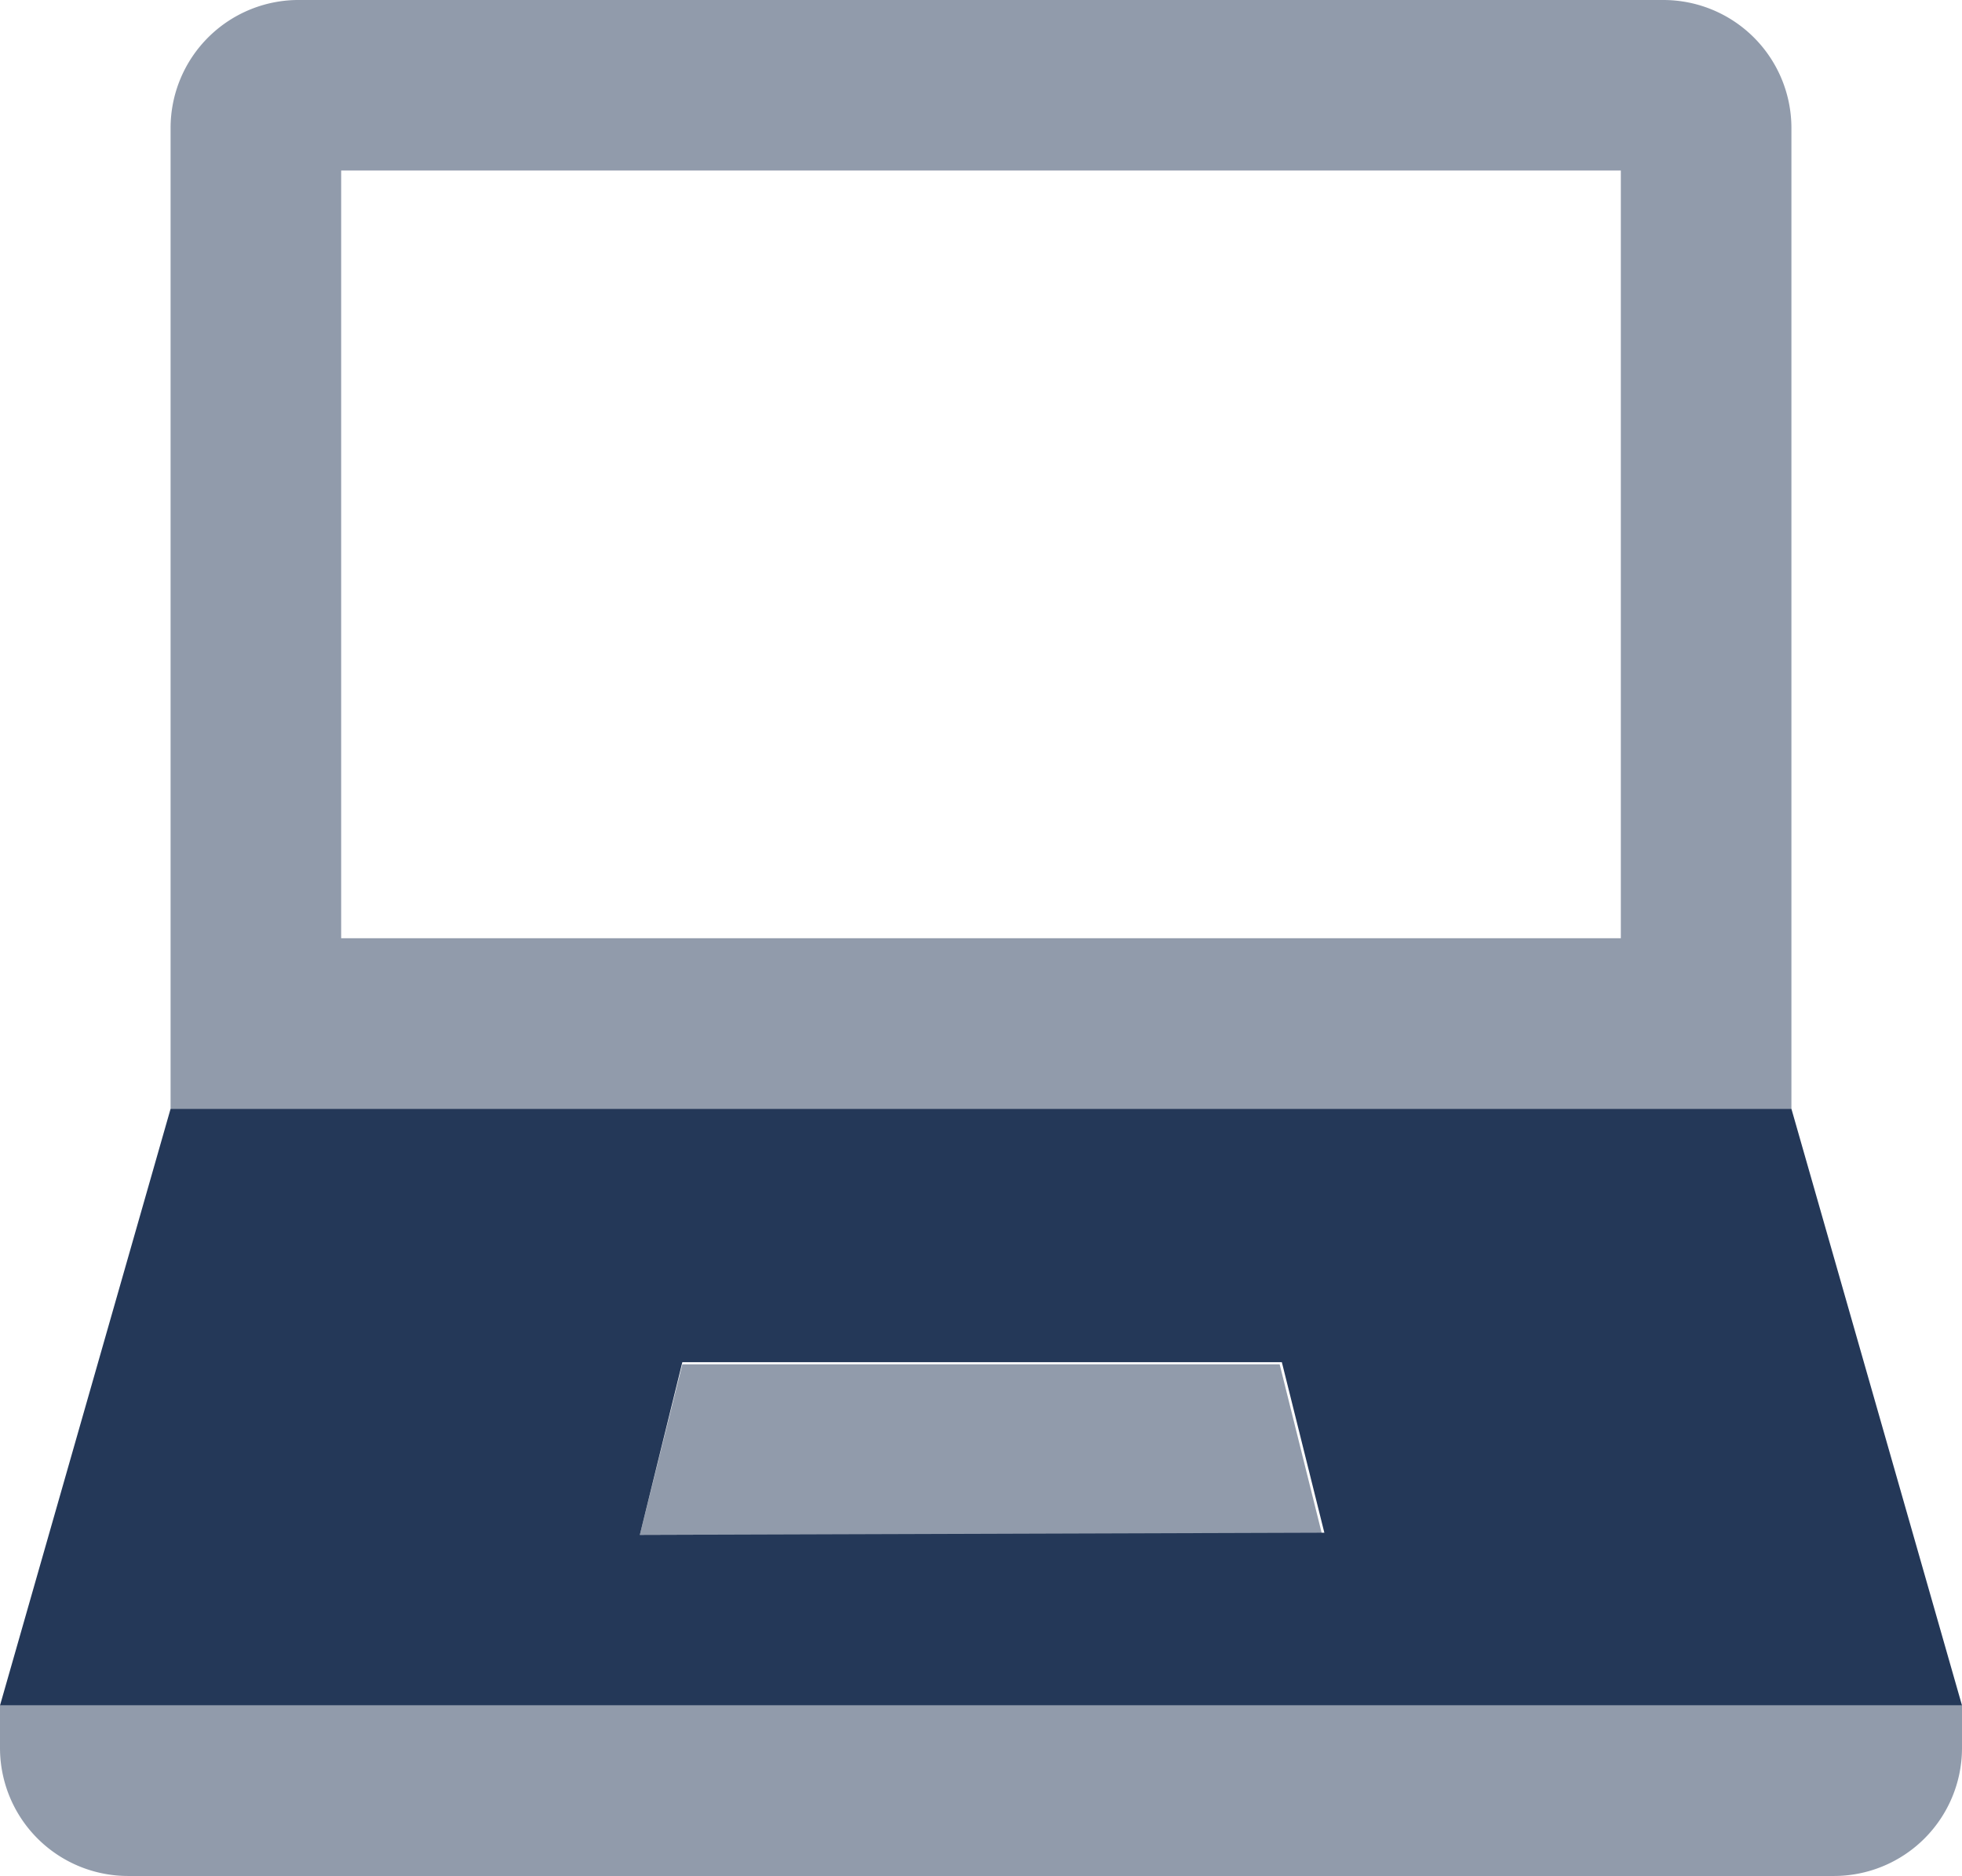
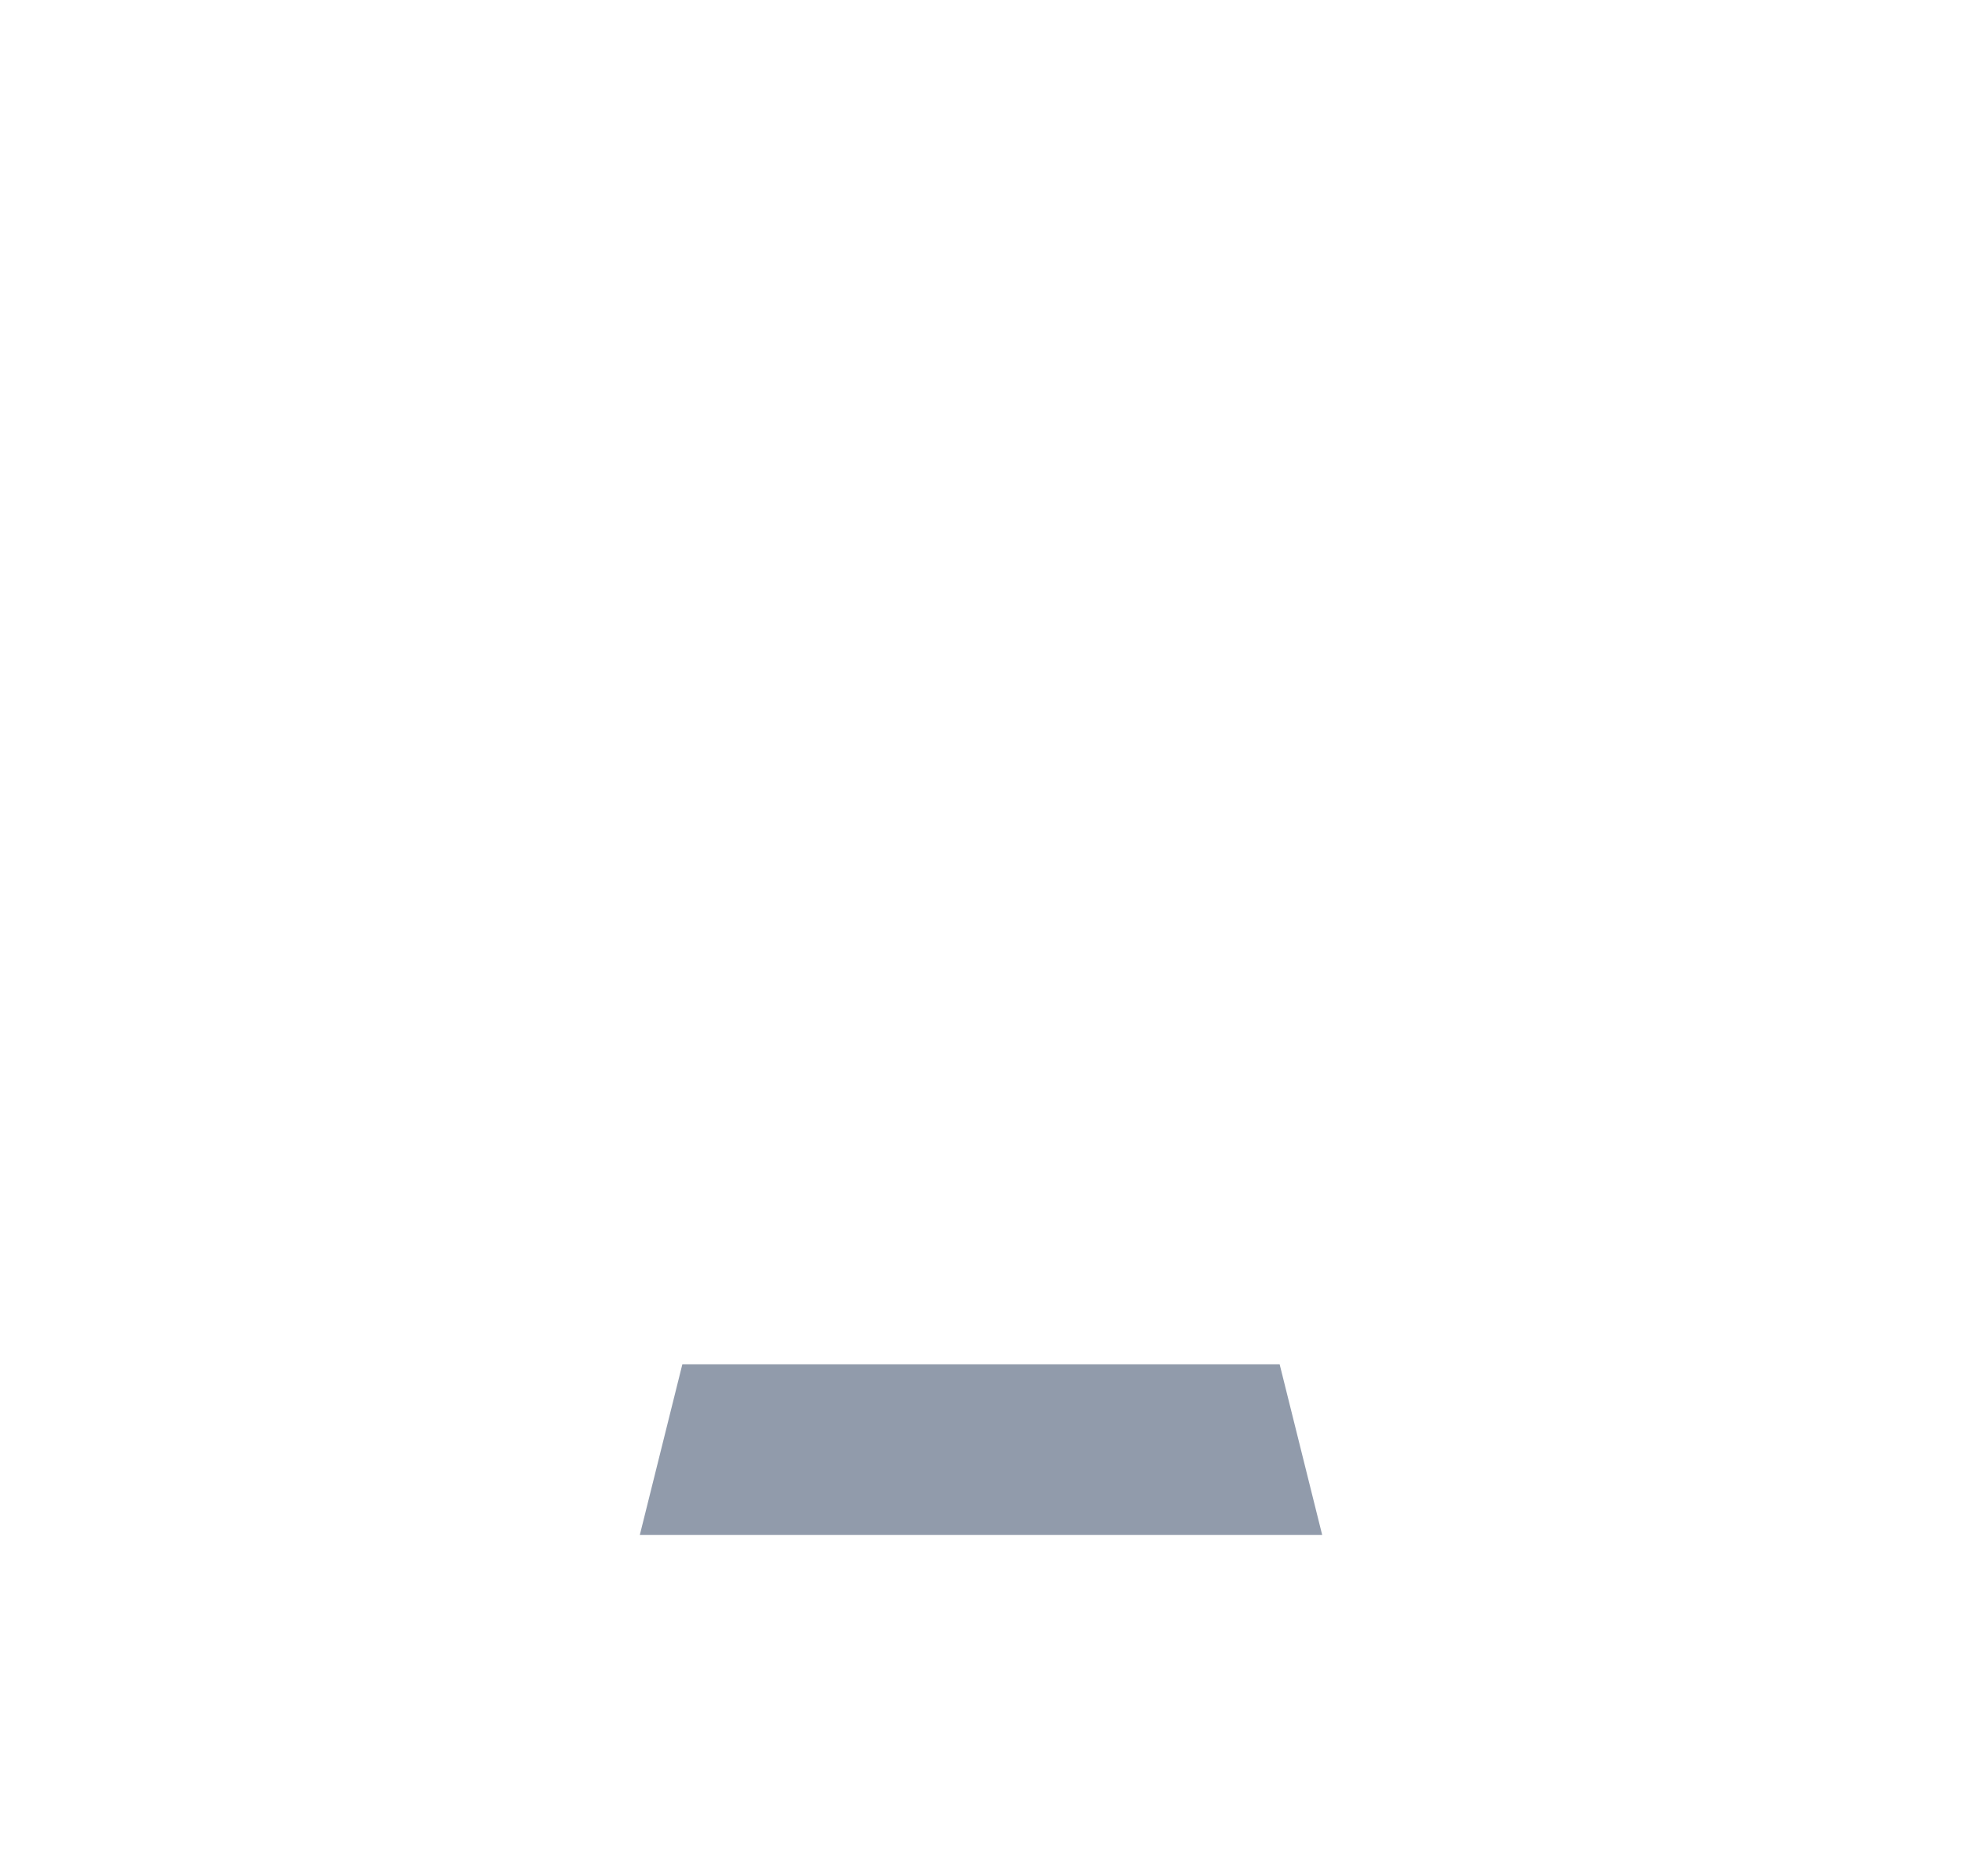
<svg xmlns="http://www.w3.org/2000/svg" viewBox="0 0 36 34.43">
  <defs>
    <style>.cls-1,.cls-2{fill:#243858;}.cls-2{opacity:0.5;}</style>
  </defs>
  <title>admin-laptop</title>
  <g id="Layer_2" data-name="Layer 2">
    <g id="N700">
-       <path class="cls-1" d="M32.87,20.35H3.13L0,31.3H36ZM11.74,28.17,12.52,25h11l.78,3.13Z" />
      <polygon class="cls-2" points="12.52 25.04 11.74 28.17 24.26 28.17 23.48 25.04 12.52 25.04" />
-       <path class="cls-2" d="M0,31.3v.78a2.35,2.35,0,0,0,2.35,2.35h31.3A2.35,2.35,0,0,0,36,32.09V31.3Z" />
-       <path class="cls-2" d="M30.52,0h-25A2.35,2.35,0,0,0,3.13,2.35v18H32.87v-18A2.35,2.35,0,0,0,30.52,0Zm-.78,17.22H6.26V3.13H29.74Z" />
    </g>
  </g>
</svg>